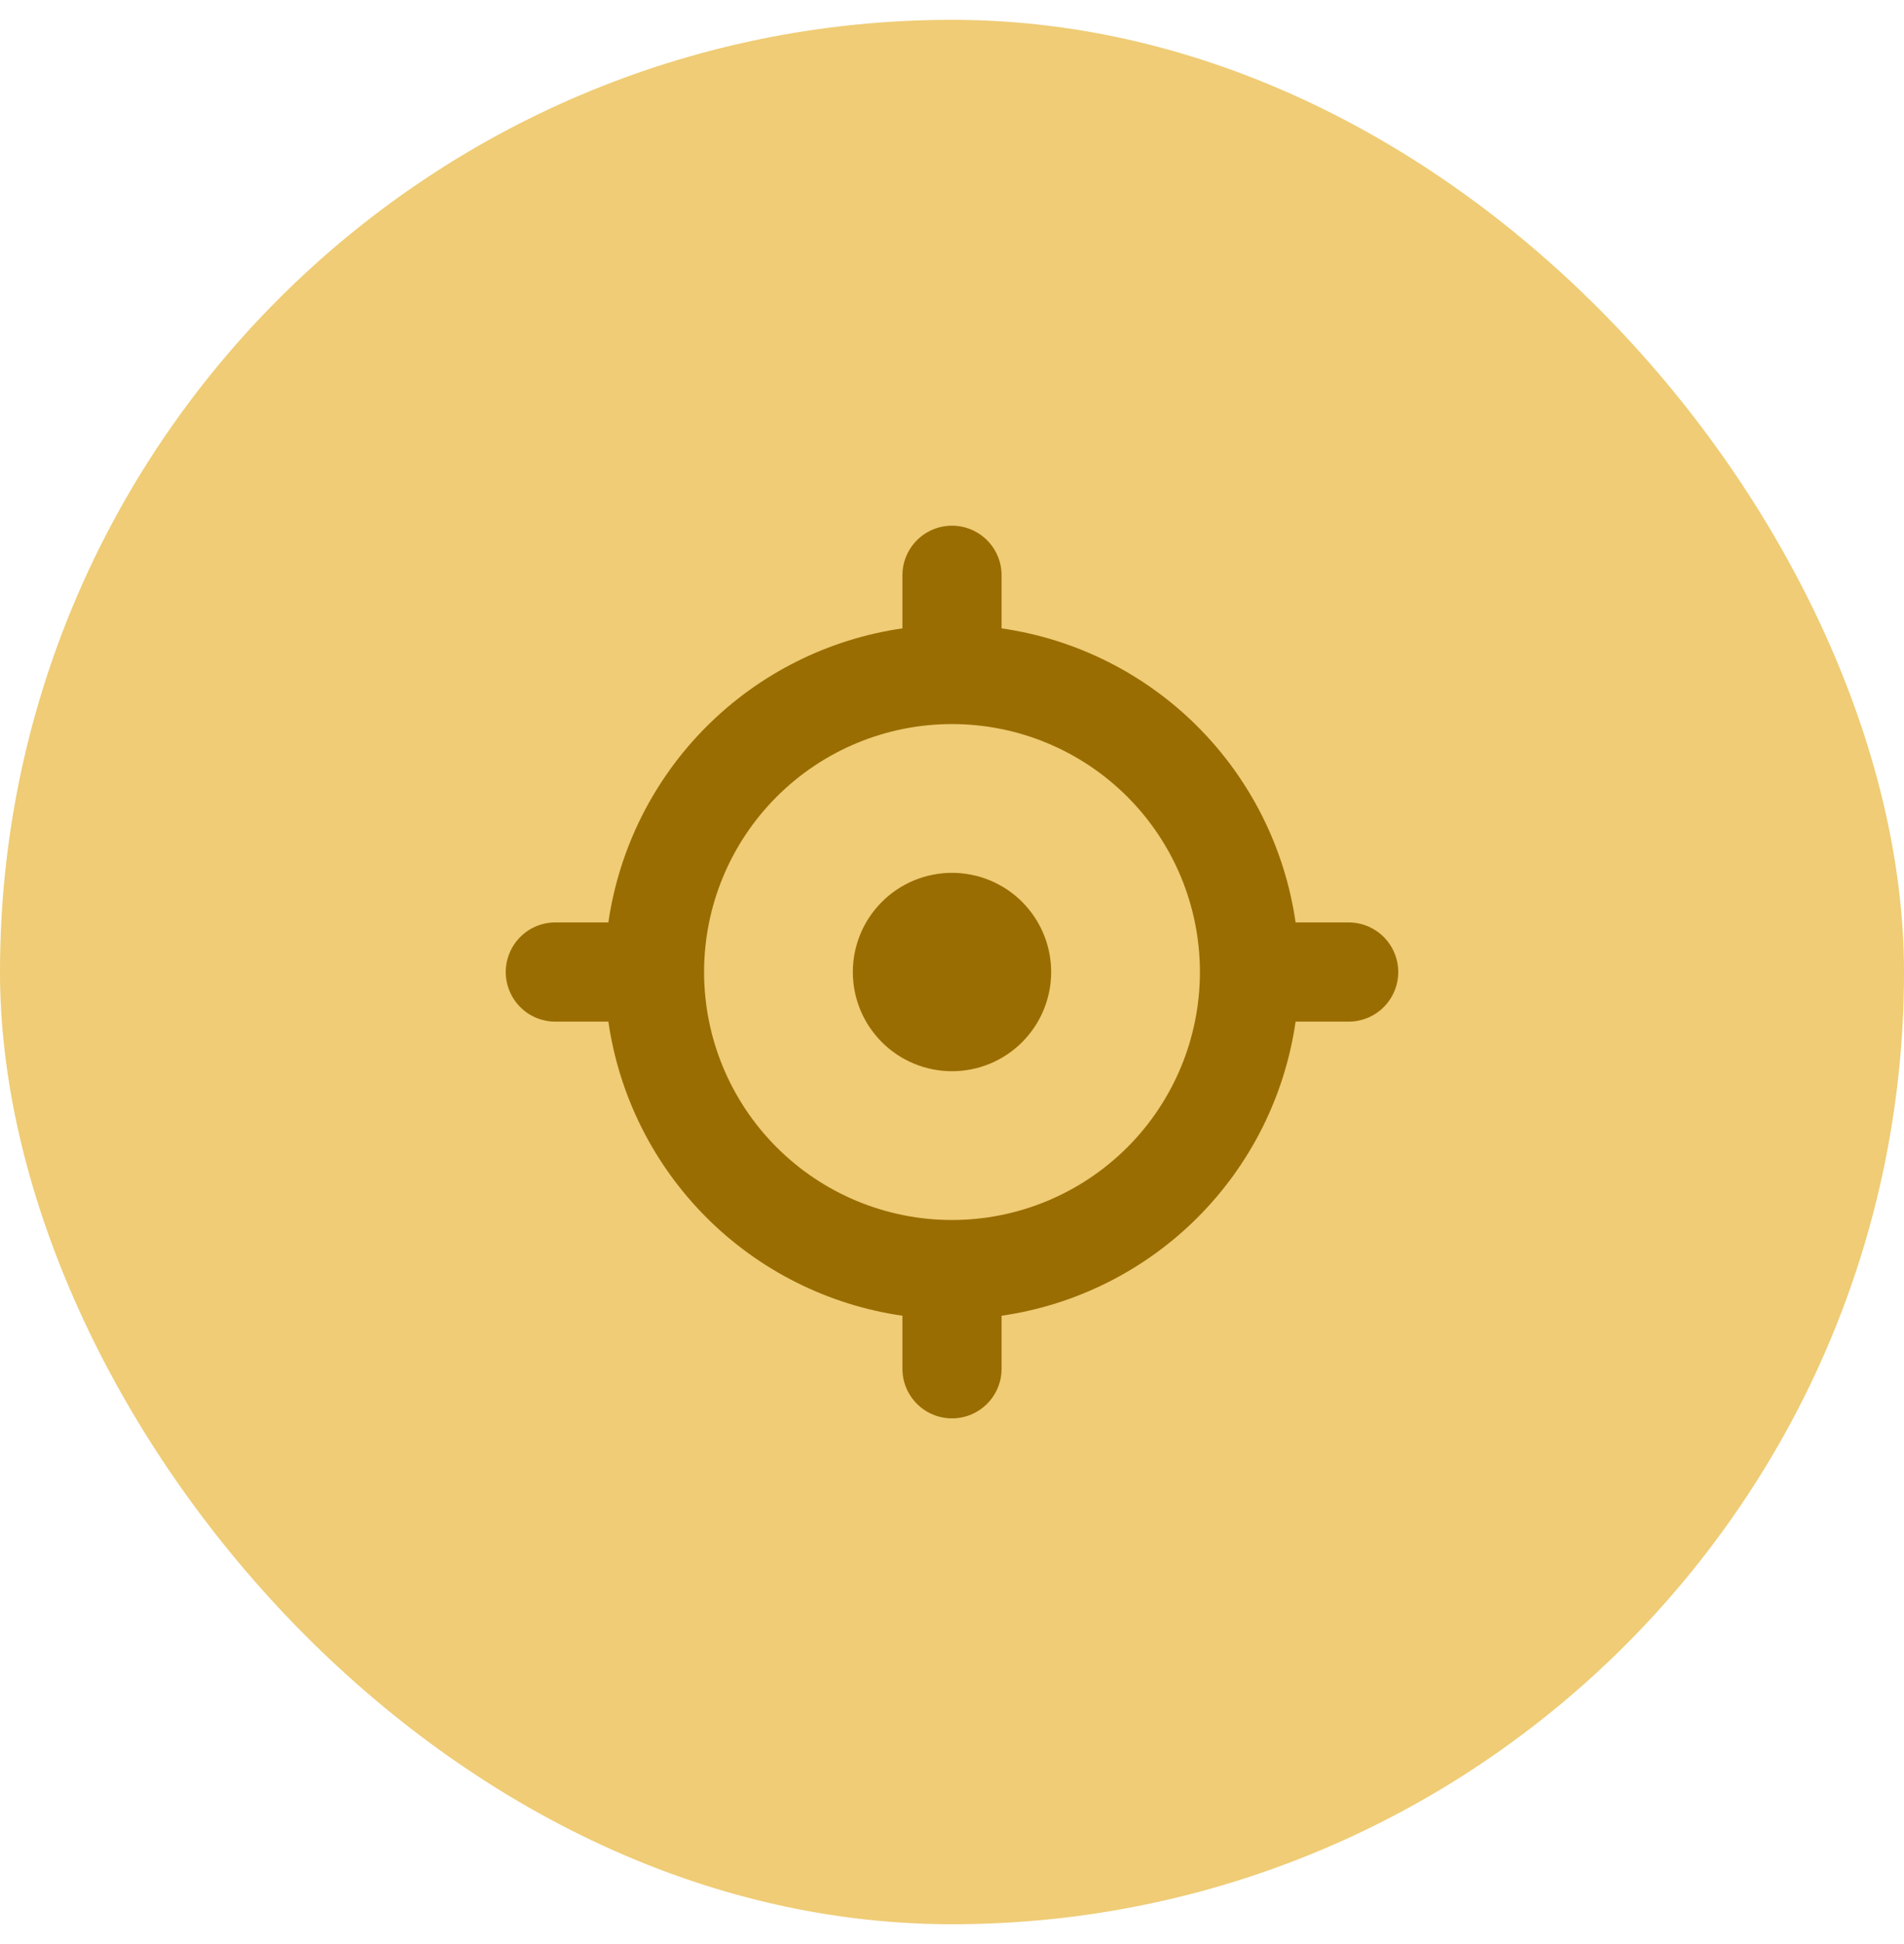
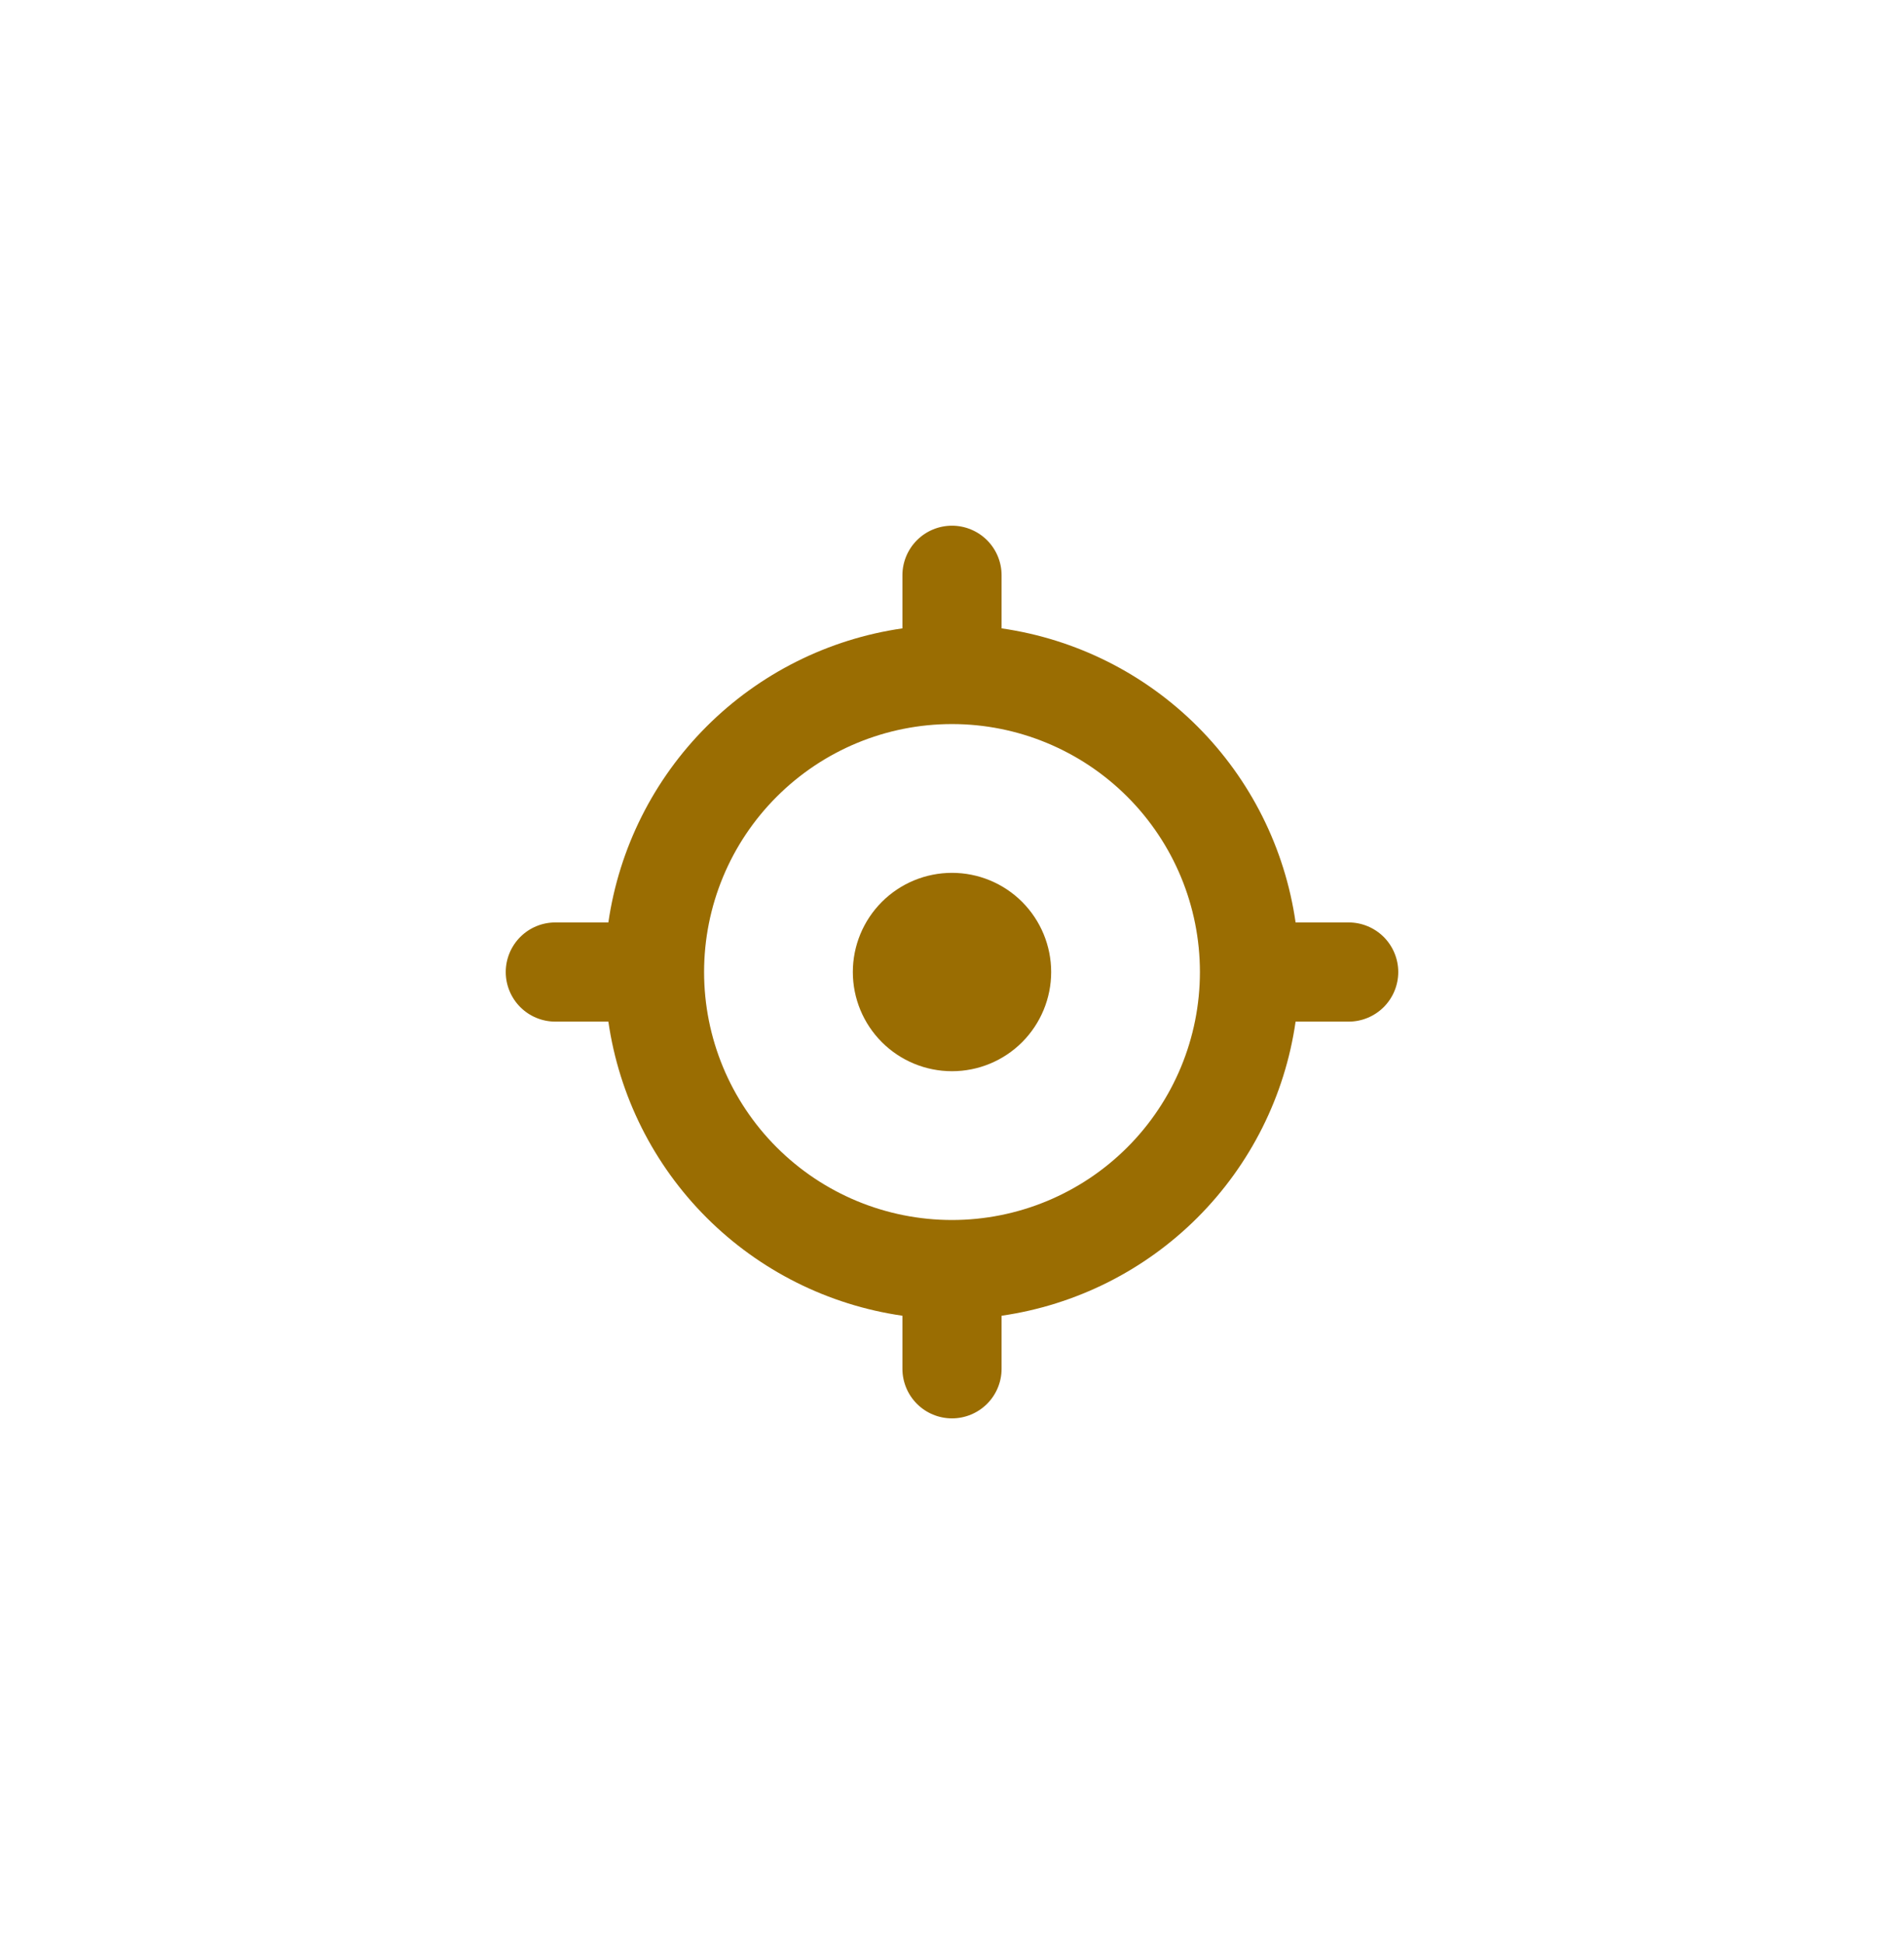
<svg xmlns="http://www.w3.org/2000/svg" width="48" height="49" viewBox="0 0 48 49" fill="none">
-   <rect x="-0" y="0.5" width="48" height="48" rx="24" fill="#EFCC75" />
  <path d="M24 27C24.663 27 25.299 26.737 25.768 26.268C26.236 25.799 26.5 25.163 26.5 24.5C26.5 23.837 26.236 23.201 25.768 22.732C25.299 22.263 24.663 22 24 22C23.337 22 22.701 22.263 22.232 22.732C21.763 23.201 21.5 23.837 21.5 24.5C21.5 25.163 21.763 25.799 22.232 26.268C22.701 26.737 23.337 27 24 27Z" fill="#9A6D02" />
  <path fill-rule="evenodd" clip-rule="evenodd" d="M24 13.25C24.331 13.25 24.649 13.382 24.884 13.616C25.118 13.851 25.25 14.168 25.25 14.5V15.838C27.12 16.107 28.853 16.975 30.189 18.311C31.525 19.647 32.393 21.38 32.662 23.25H34C34.331 23.25 34.649 23.382 34.884 23.616C35.118 23.851 35.25 24.169 35.25 24.5C35.25 24.831 35.118 25.149 34.884 25.384C34.649 25.618 34.331 25.75 34 25.75H32.662C32.393 27.62 31.525 29.353 30.189 30.689C28.853 32.025 27.12 32.893 25.25 33.163V34.5C25.25 34.831 25.118 35.15 24.884 35.384C24.649 35.618 24.331 35.75 24 35.75C23.668 35.75 23.35 35.618 23.116 35.384C22.882 35.15 22.75 34.831 22.75 34.5V33.163C20.88 32.893 19.147 32.025 17.811 30.689C16.475 29.353 15.607 27.62 15.337 25.75H14C13.668 25.75 13.35 25.618 13.116 25.384C12.882 25.149 12.75 24.831 12.75 24.5C12.75 24.169 12.882 23.851 13.116 23.616C13.35 23.382 13.668 23.25 14 23.25H15.337C15.608 21.38 16.476 19.648 17.812 18.312C19.148 16.976 20.88 16.108 22.75 15.838V14.5C22.75 14.168 22.882 13.851 23.116 13.616C23.35 13.382 23.668 13.25 24 13.25ZM17.75 24.5C17.75 22.842 18.408 21.253 19.581 20.081C20.753 18.909 22.342 18.25 24 18.25C25.657 18.25 27.247 18.909 28.419 20.081C29.591 21.253 30.25 22.842 30.25 24.5C30.25 26.158 29.591 27.747 28.419 28.919C27.247 30.091 25.657 30.75 24 30.75C22.342 30.75 20.753 30.091 19.581 28.919C18.408 27.747 17.75 26.158 17.75 24.5Z" fill="#9A6D02" />
</svg>